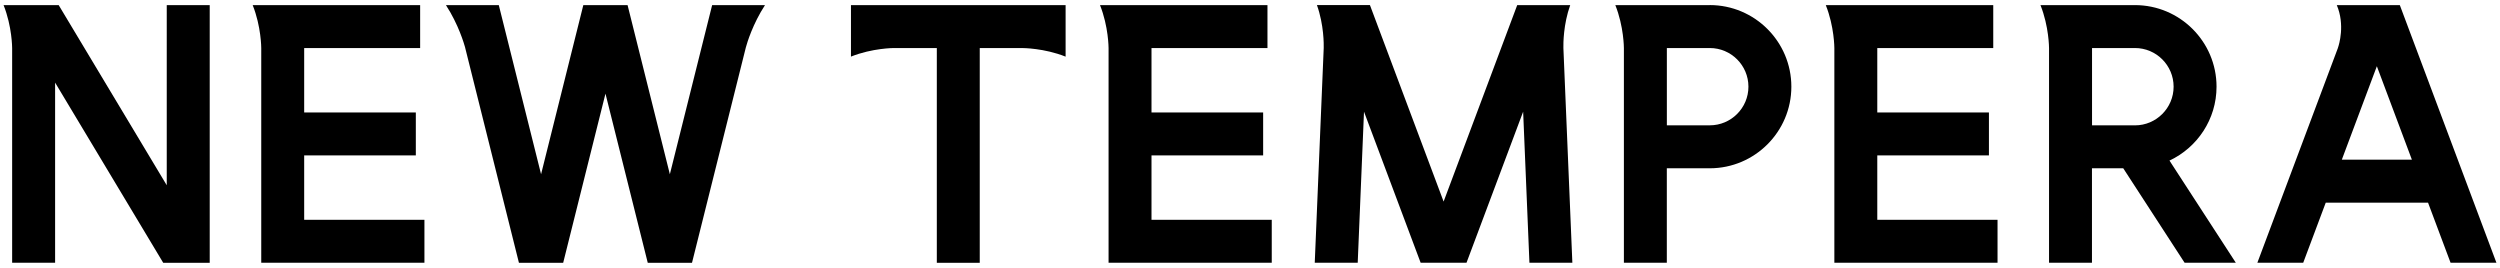
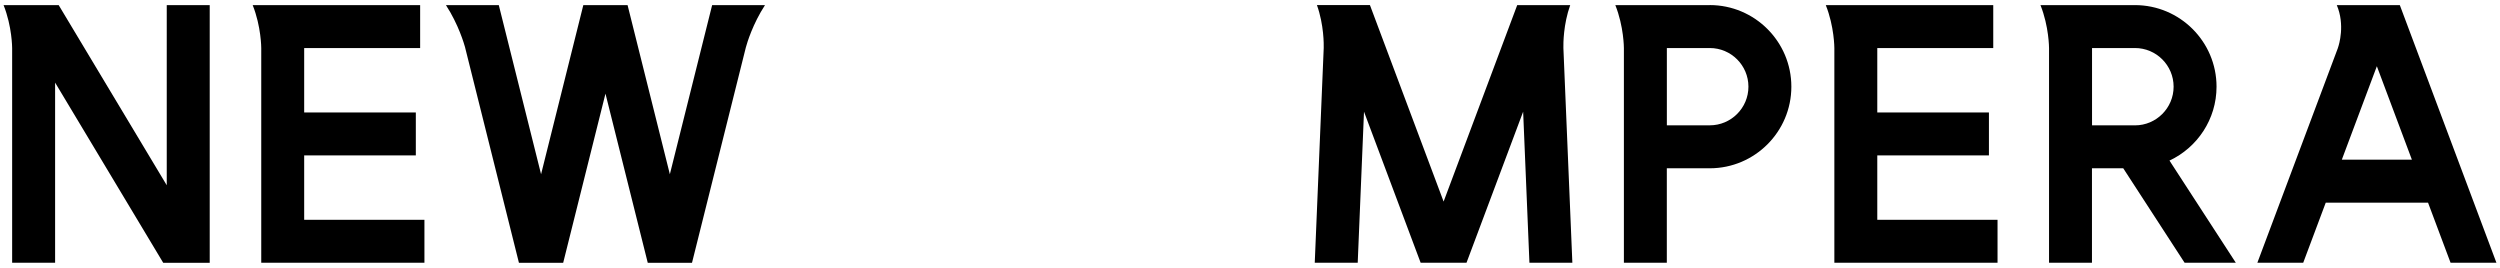
<svg xmlns="http://www.w3.org/2000/svg" version="1.1" viewBox="0 0 700 75">
  <g>
    <g id="Layer_1">
      <g>
        <path d="M671.95,1.43h-17.65c2.35,5.53.63,11.07.34,11.91l-.03.08s0,.03,0,.03l-22.55,60.12h12.84l6.31-16.83h28.64l6.31,16.83h12.84L671.95,1.43ZM655.71,44.71l9.81-26.17,9.81,26.17h-19.62Z" />
        <path d="M607.46,44.96c7.78-3.65,13.17-11.55,13.17-20.69,0-12.6-10.25-22.84-22.85-22.84h-26.45c2.4,6.01,2.4,12.02,2.4,12.02v60.12h12.02v-26.45h8.76l17.18,26.45h14.34l-18.58-28.61ZM597.79,35.1h-12.02V13.45h12.02c5.97,0,10.82,4.85,10.82,10.82s-4.86,10.83-10.82,10.83Z" />
        <path d="M559.31,61.55v12.02h-45.69V13.45s0-6.01-2.4-12.02h46.89v12.02h-32.47v18.04h31.26v12.02h-31.26v18.04h33.67Z" />
        <path d="M478.74,1.43h-26.45c2.4,6.01,2.4,12.02,2.4,12.02v60.12h12.02v-26.45h12.02c12.6,0,22.85-10.25,22.85-22.85s-10.25-22.85-22.85-22.85ZM478.74,35.1h-12.02V13.45h12.02c5.97,0,10.82,4.85,10.82,10.82s-4.86,10.82-10.82,10.82Z" />
        <path d="M440.27,73.57h-12.03l-1.76-42.3-15.86,42.3h-12.84l-15.86-42.3-1.76,42.3h-12.03l2.51-60.12v-.09c.02-.76.1-6.35-1.9-11.94h14.84l20.63,55.02L424.82,1.43h14.84c-1.94,5.41-1.93,10.82-1.91,11.85,0,.03,0,.06,0,.09,0,.06,0,.09,0,.09l2.51,60.12Z" />
-         <path d="M356.09,61.55v12.02h-45.69V13.45s0-6.01-2.4-12.02h46.89v12.02h-32.47v18.04h31.26v12.02h-31.26v18.04h33.67Z" />
-         <path d="M298.37,1.43v14.43c-6.01-2.4-12.02-2.4-12.02-2.4h-12.02v60.12h-12.02V13.45h-12.02s-6.01,0-12.02,2.4V1.43h60.12Z" />
        <path d="M214.2,1.43c-3.43,5.28-5.01,10.55-5.34,11.77-.01.04-.02.07-.03.1,0,.02,0,.03-.01.05l-.03.11-15.03,60.12h-12.39l-11.84-47.36-11.84,47.36h-12.39l-15.03-60.12s-.01-.04-.03-.11v-.05c-.28-.98-1.84-6.42-5.38-11.87h14.8l11.84,47.36L163.33,1.43h12.39l11.84,47.36L199.4,1.43h14.8Z" />
        <path d="M118.84,61.55v12.02h-45.69V13.45s0-6.01-2.4-12.02h46.89v12.02h-32.47v18.04h31.26v12.02h-31.26v18.04h33.67Z" />
        <path d="M58.72,1.43v72.15h-13.02L15.43,23.13v50.44H3.4V13.45S3.4,7.44,1,1.43h15.43l30.26,50.44V1.43h12.02Z" />
      </g>
    </g>
  </g>
</svg>